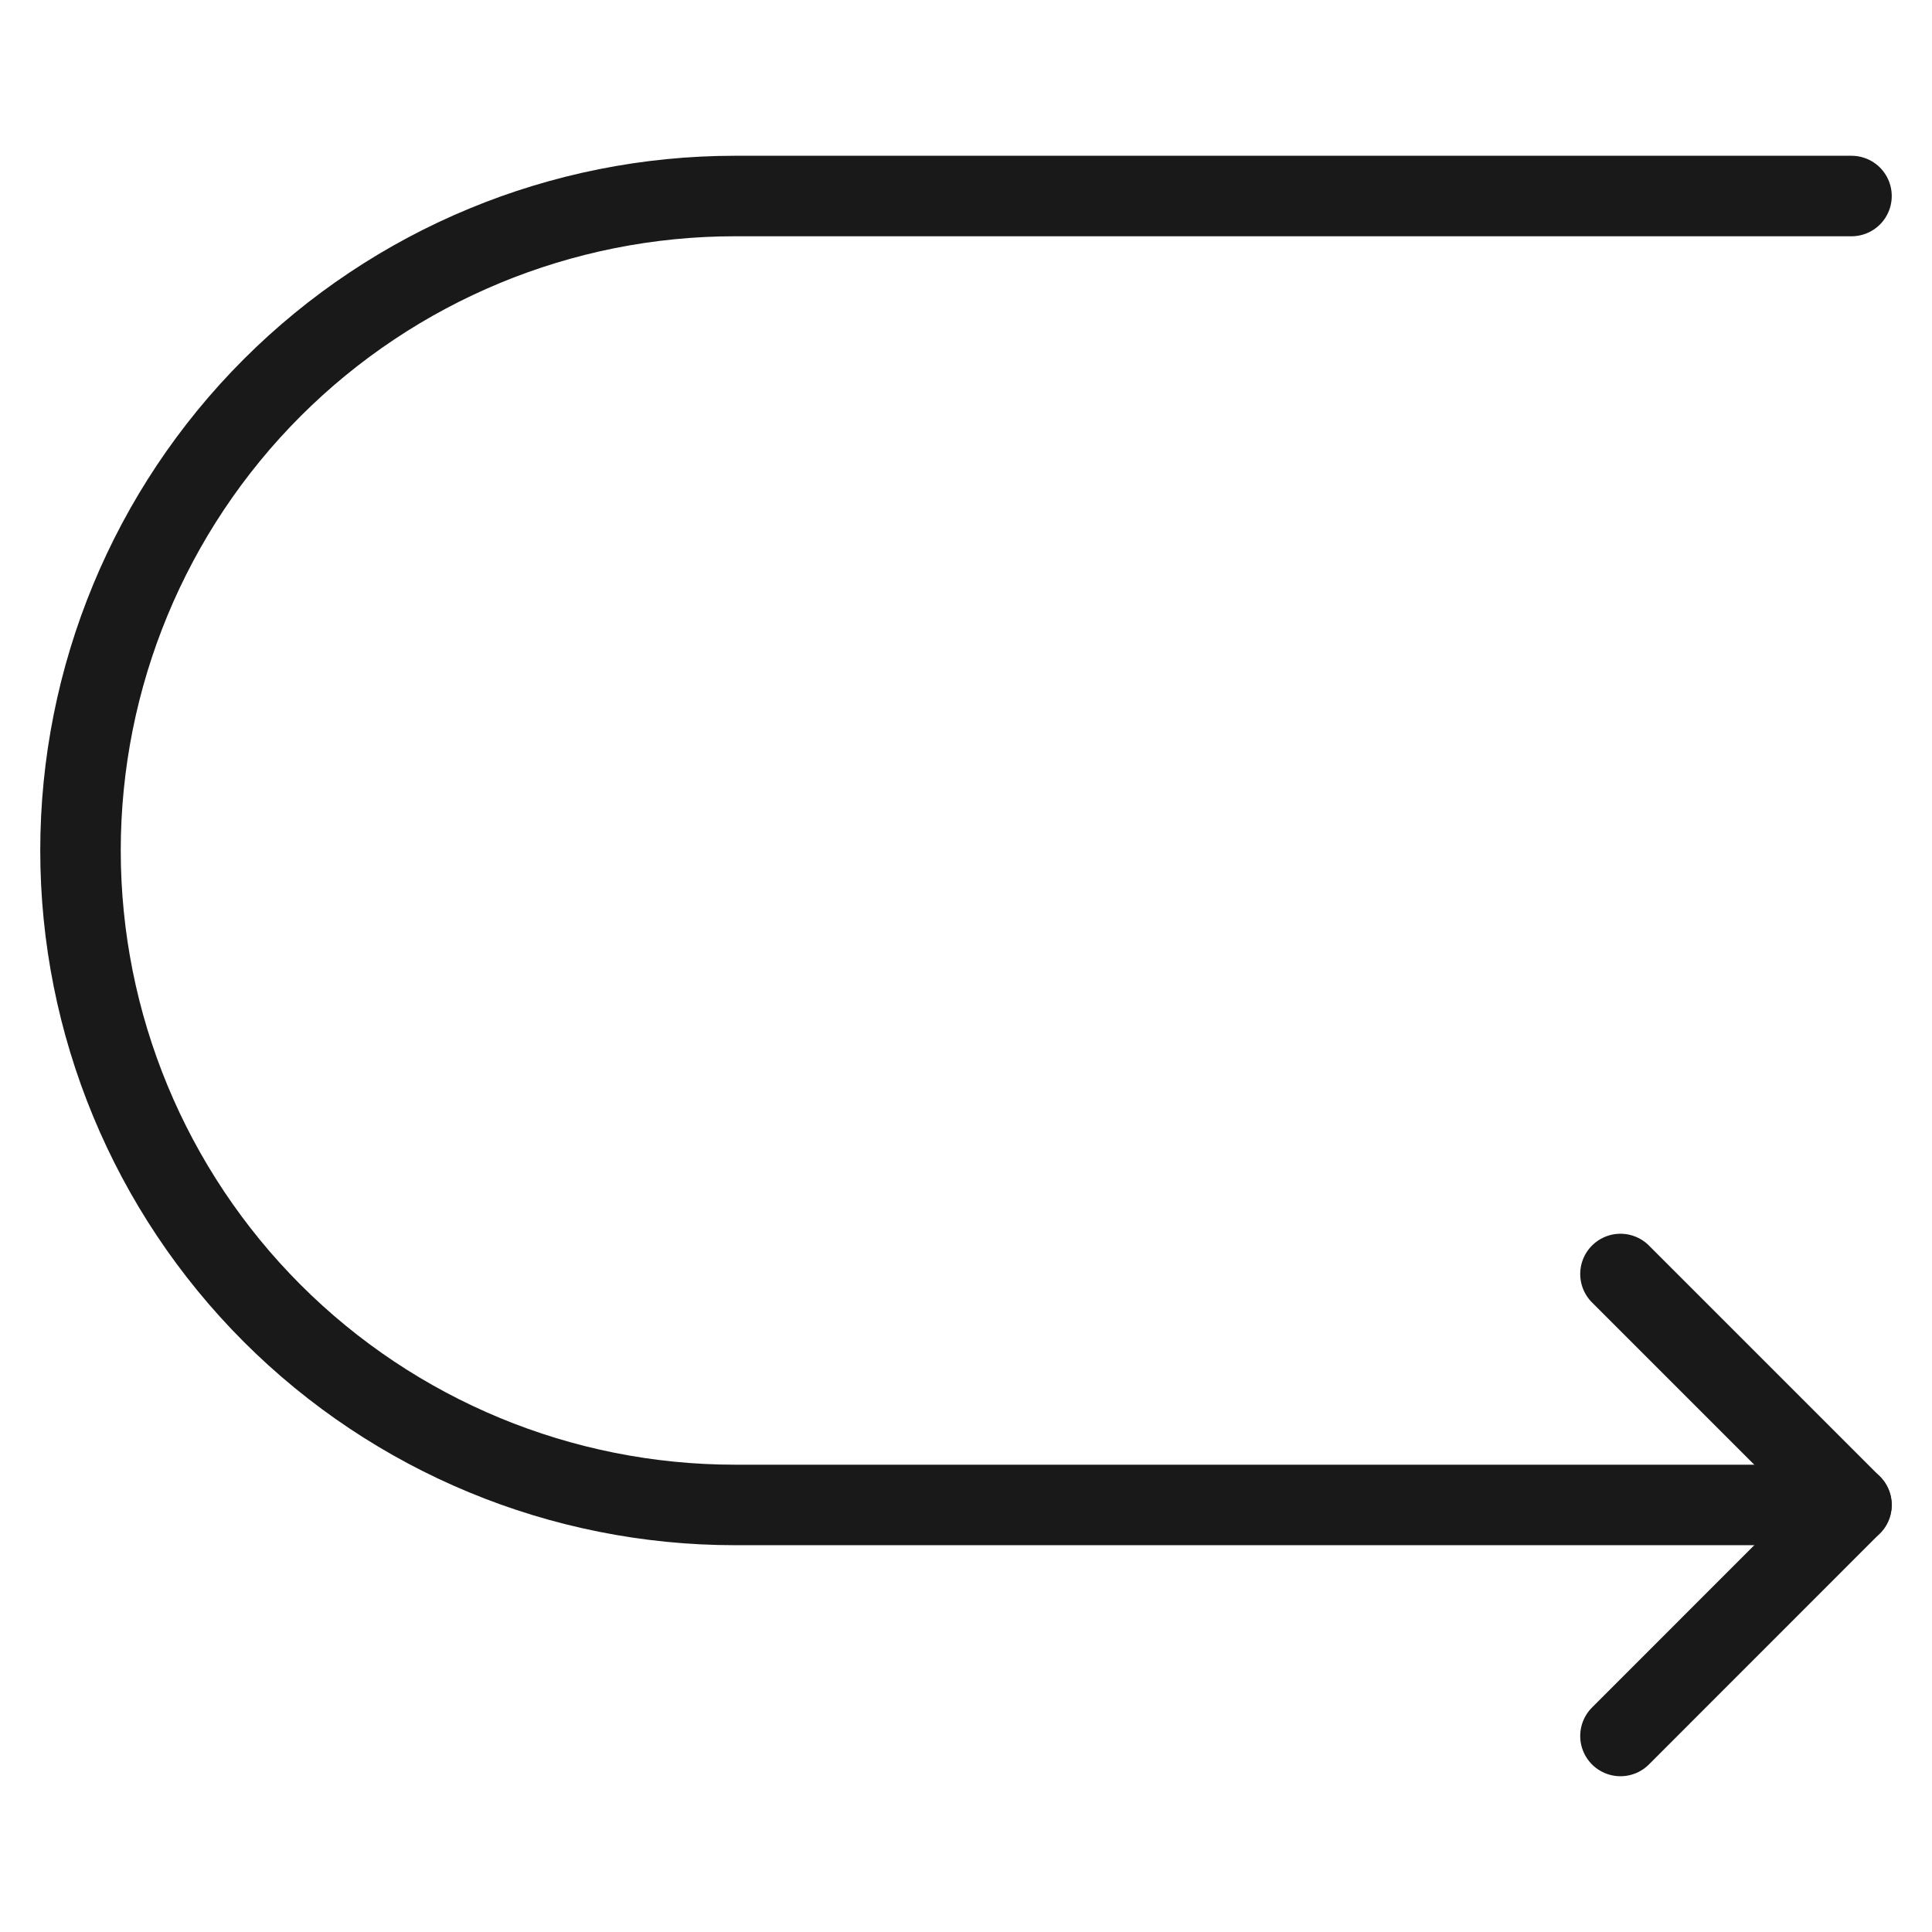
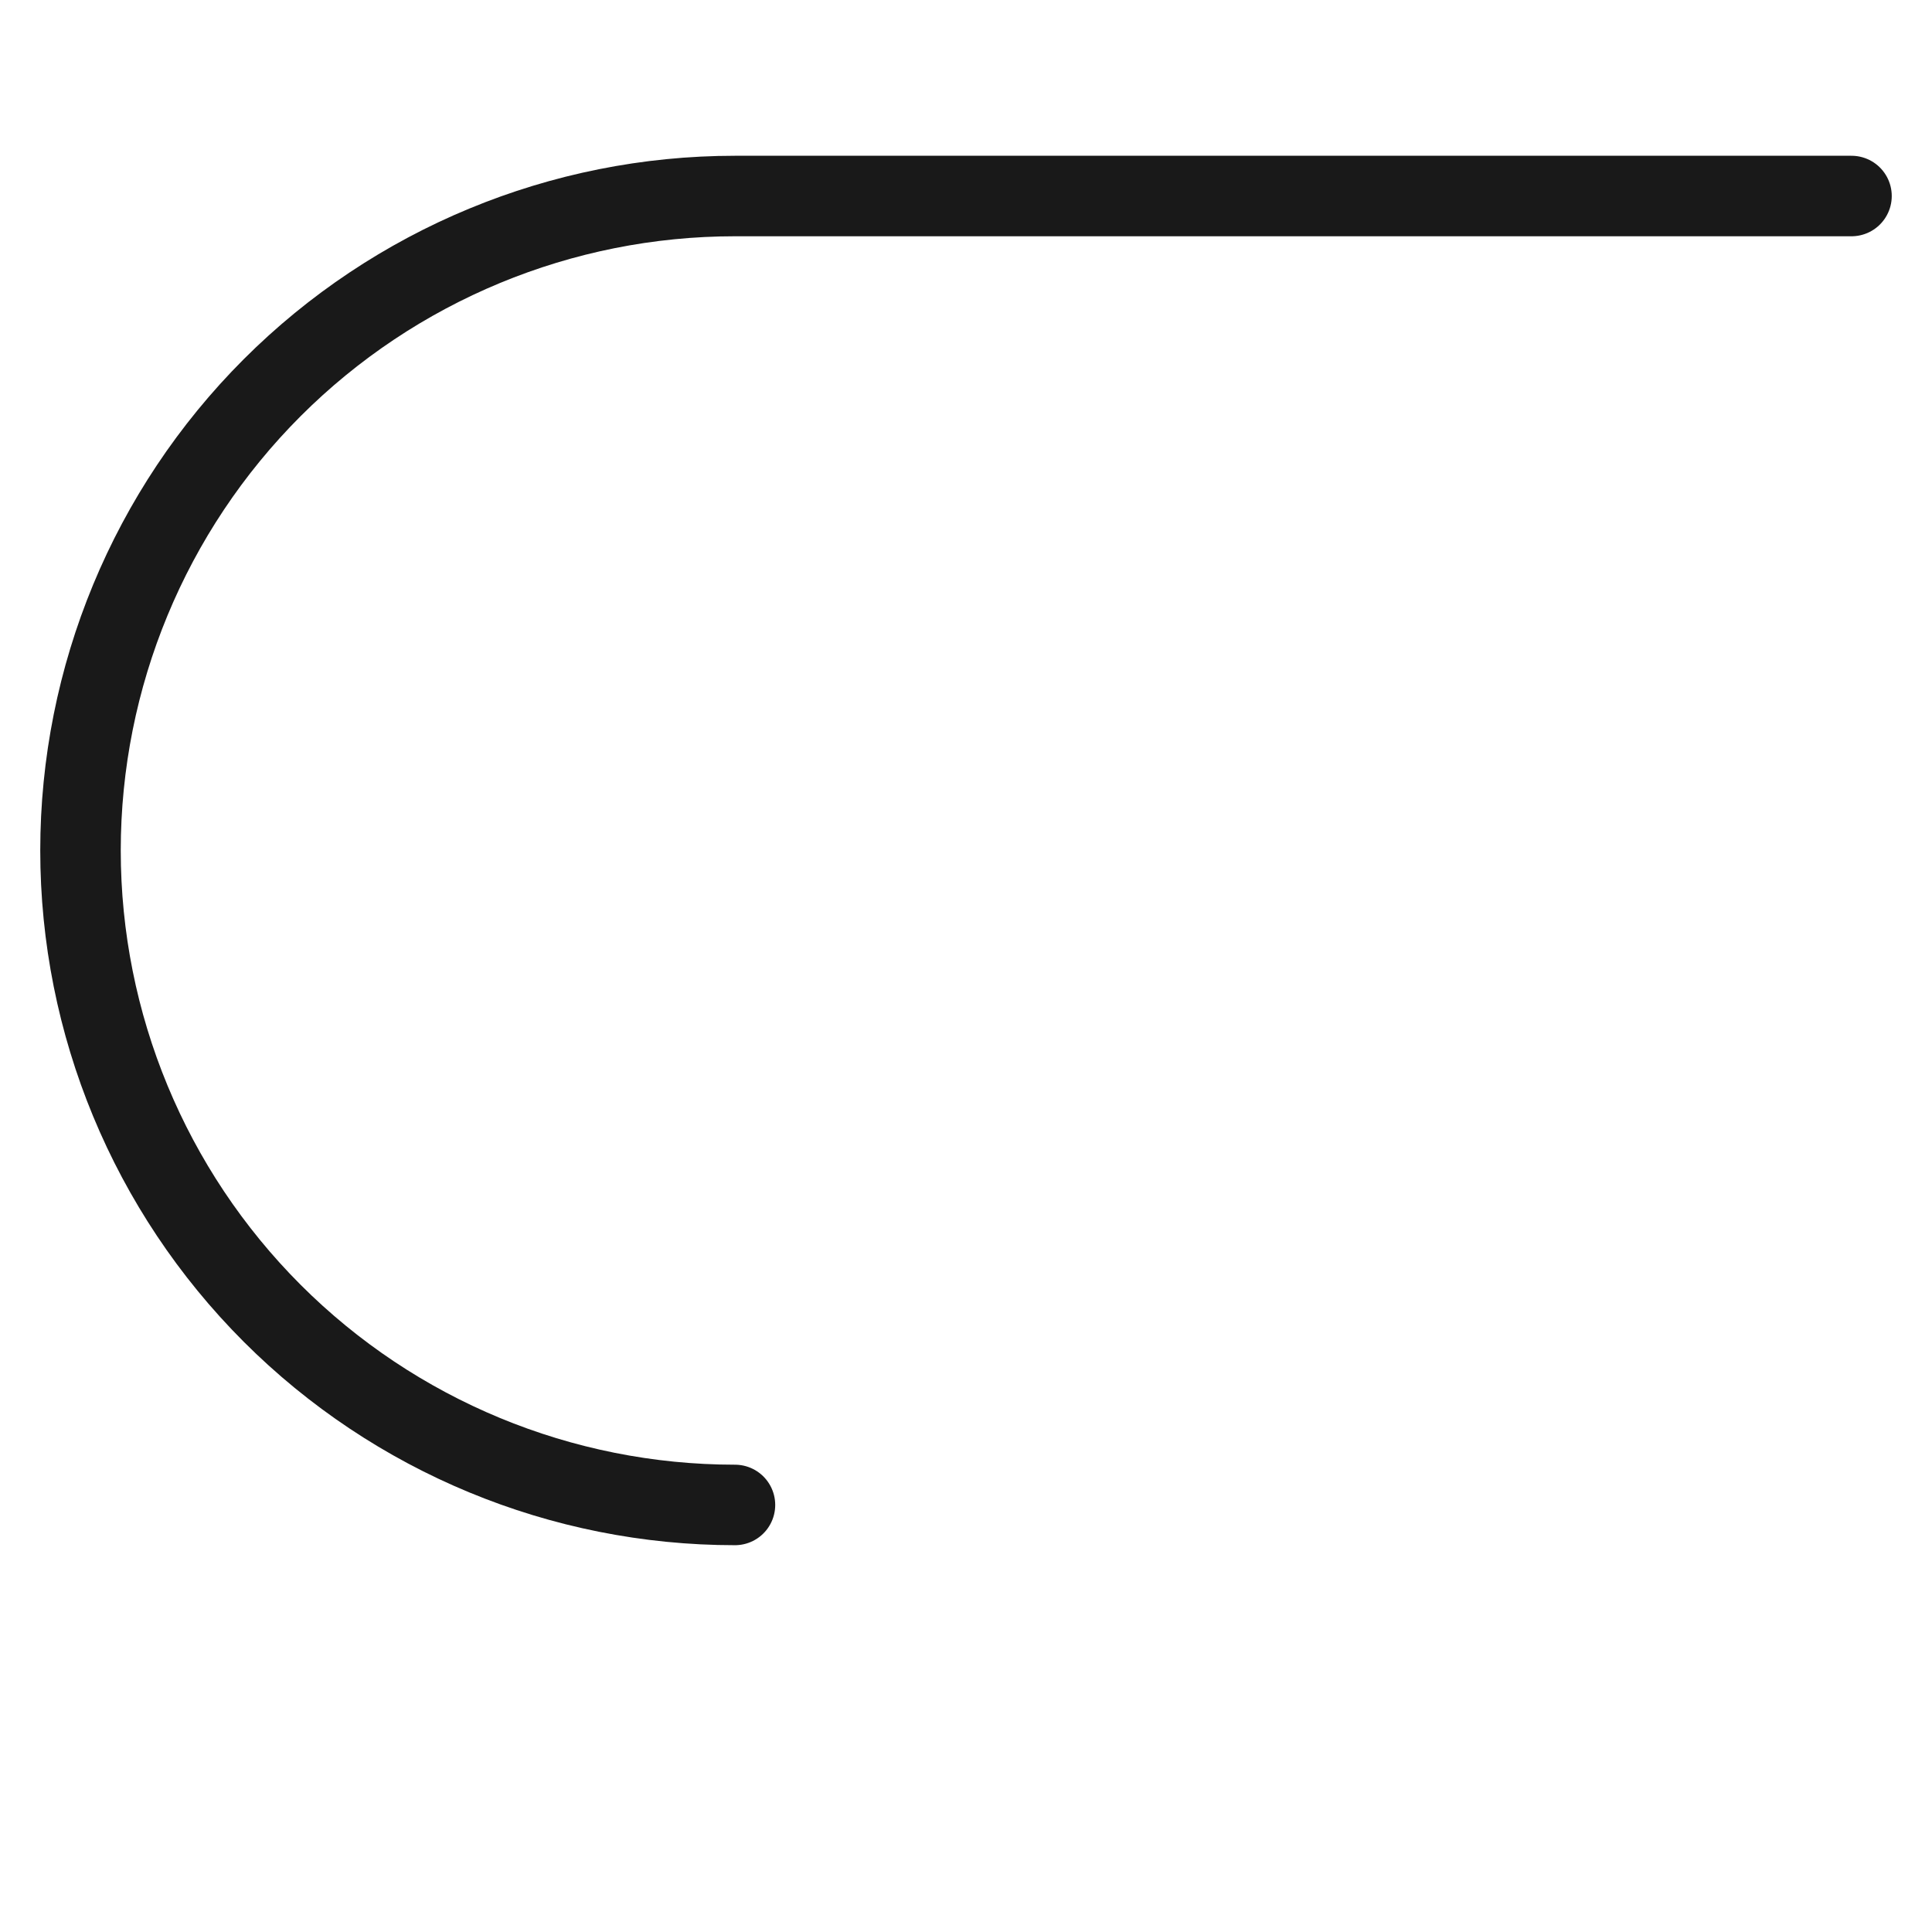
<svg xmlns="http://www.w3.org/2000/svg" fill="none" viewBox="0 0 24 24" id="Diagram-Up-Then-Down--Streamline-Ultimate">
  <desc>Diagram Up Then Down Streamline Icon: https://streamlinehq.com</desc>
-   <path stroke="#191919" stroke-linecap="round" stroke-linejoin="round" d="M23 2.435H9.13c-2.156 0 -4.224 0.857 -5.749 2.381C1.857 6.341 1 8.409 1 10.565c0 2.156 0.857 4.224 2.381 5.749 1.525 1.525 3.593 2.381 5.749 2.381H23" stroke-width="1" />
-   <path stroke="#191919" stroke-linecap="round" stroke-linejoin="round" d="m20.13 21.565 2.869 -2.87 -2.869 -2.869" stroke-width="1" />
+   <path stroke="#191919" stroke-linecap="round" stroke-linejoin="round" d="M23 2.435H9.13c-2.156 0 -4.224 0.857 -5.749 2.381C1.857 6.341 1 8.409 1 10.565c0 2.156 0.857 4.224 2.381 5.749 1.525 1.525 3.593 2.381 5.749 2.381" stroke-width="1" />
</svg>